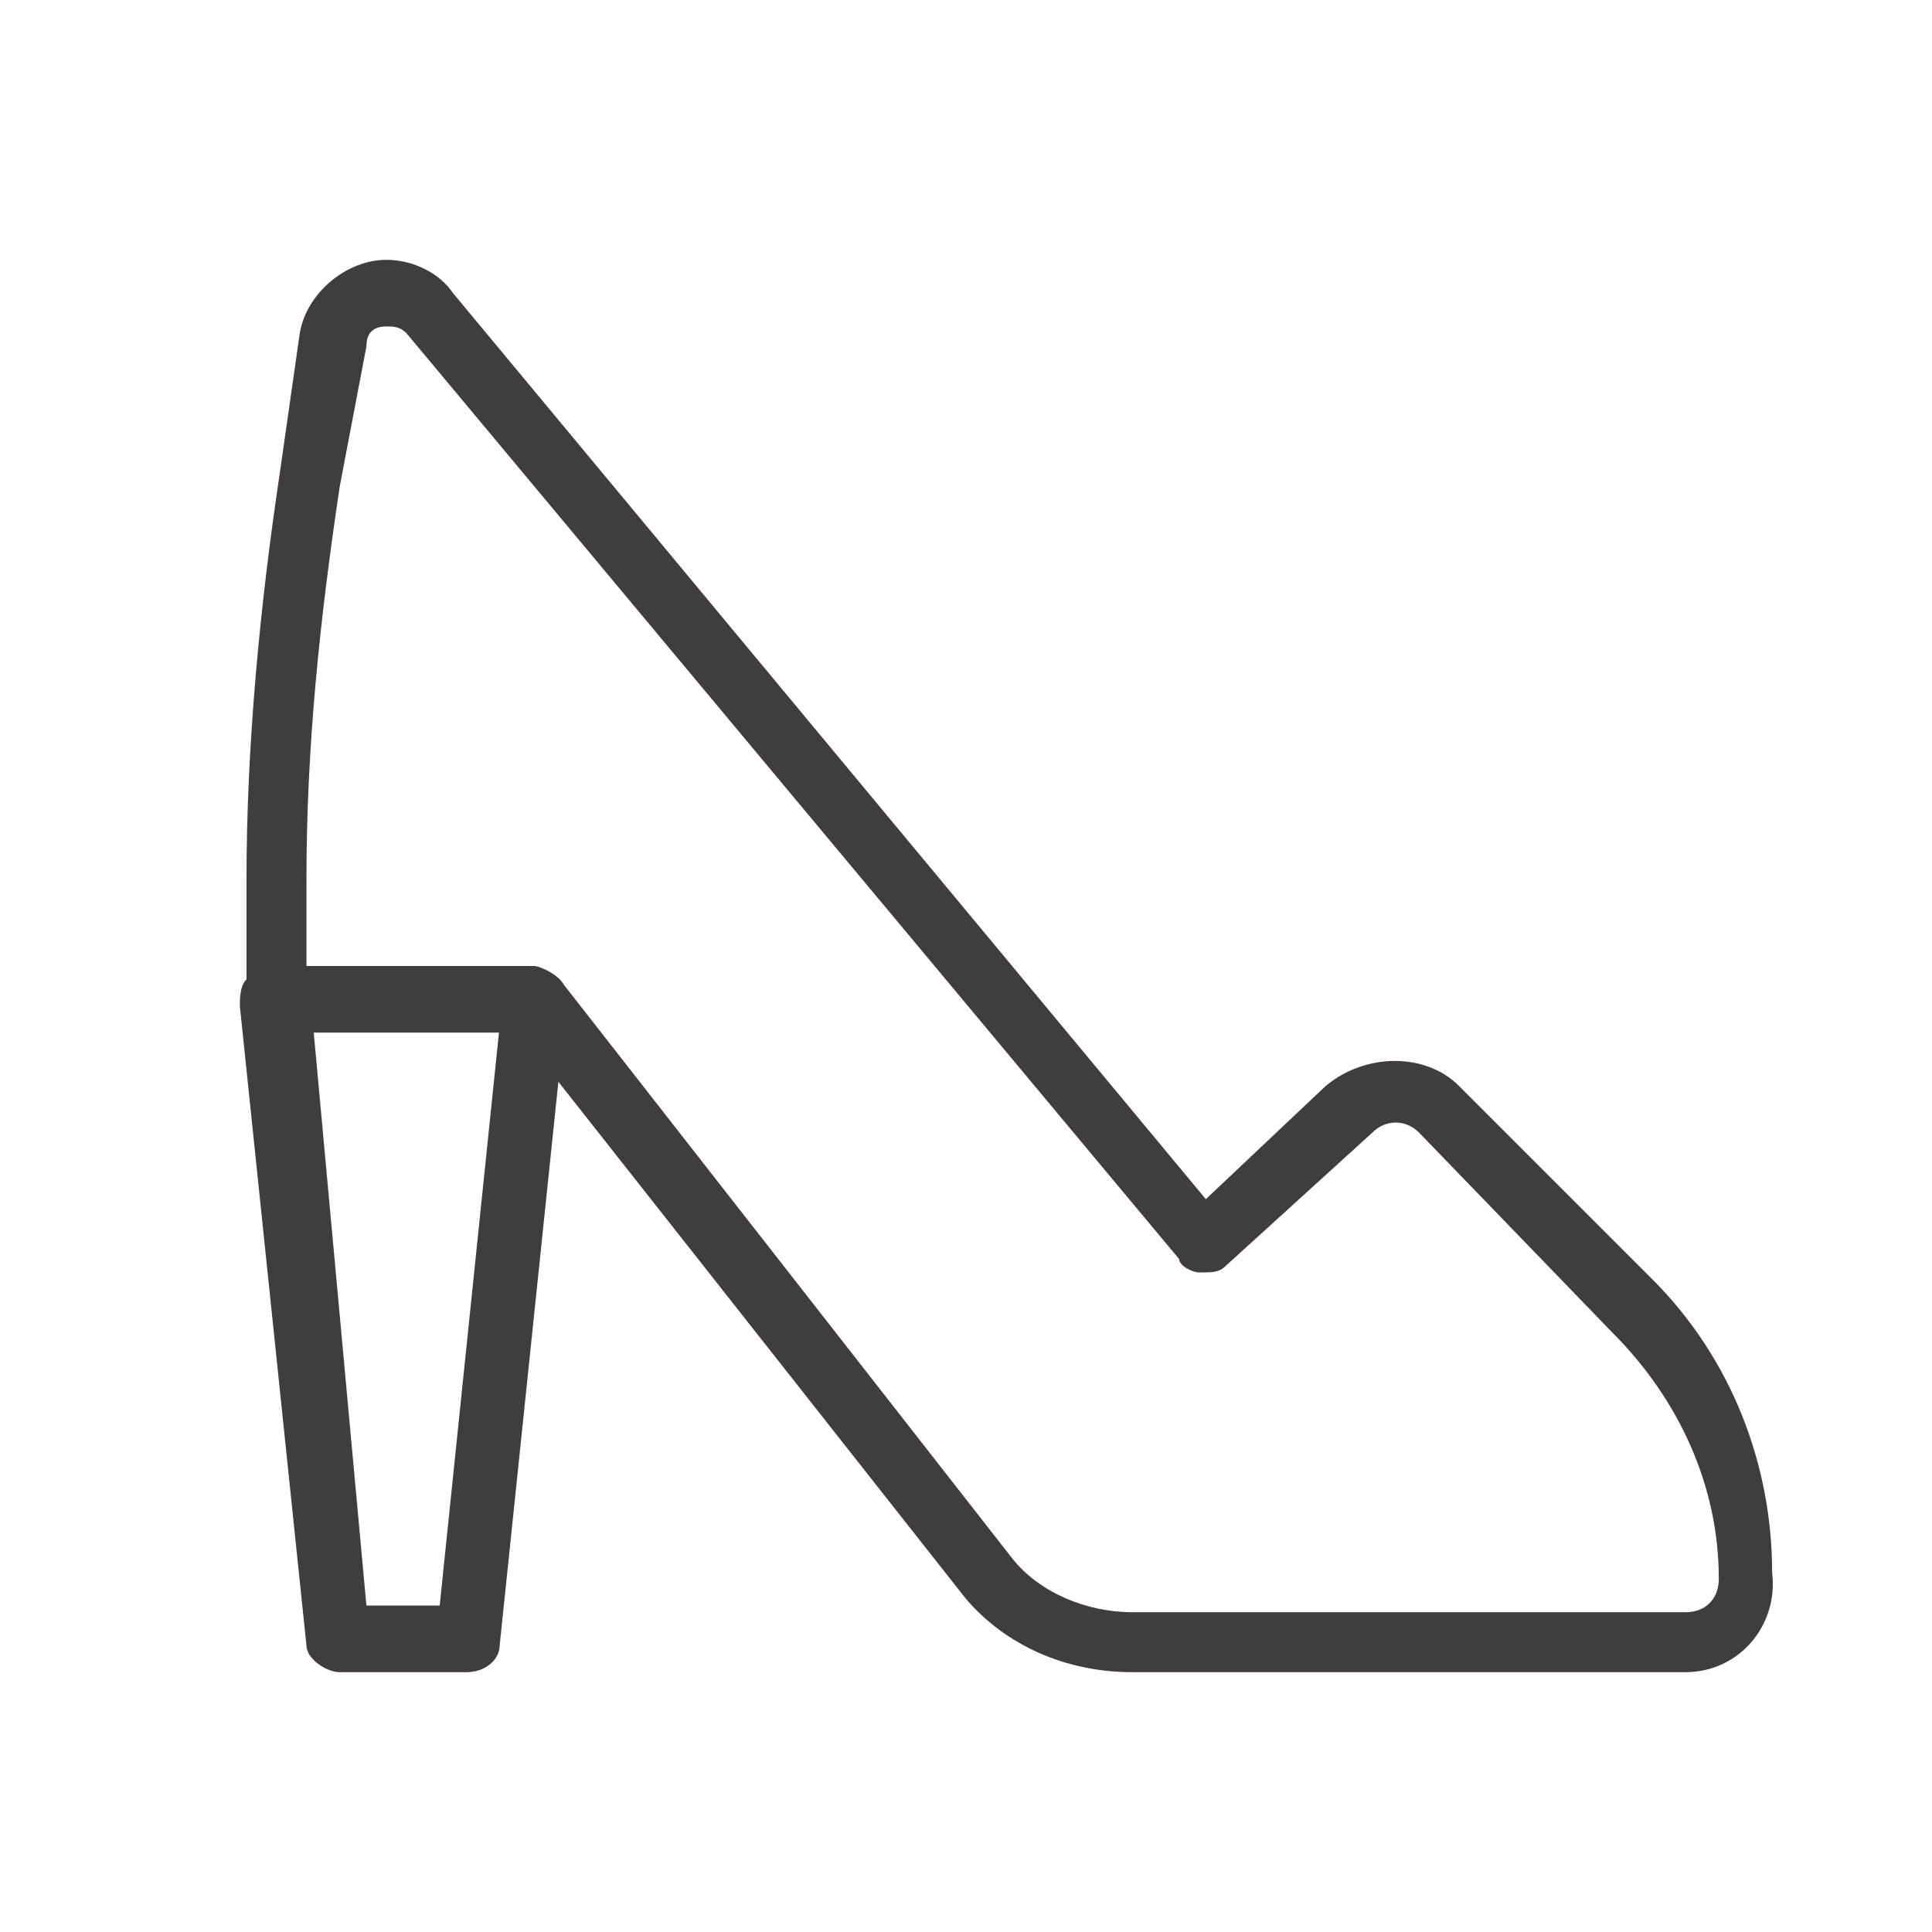
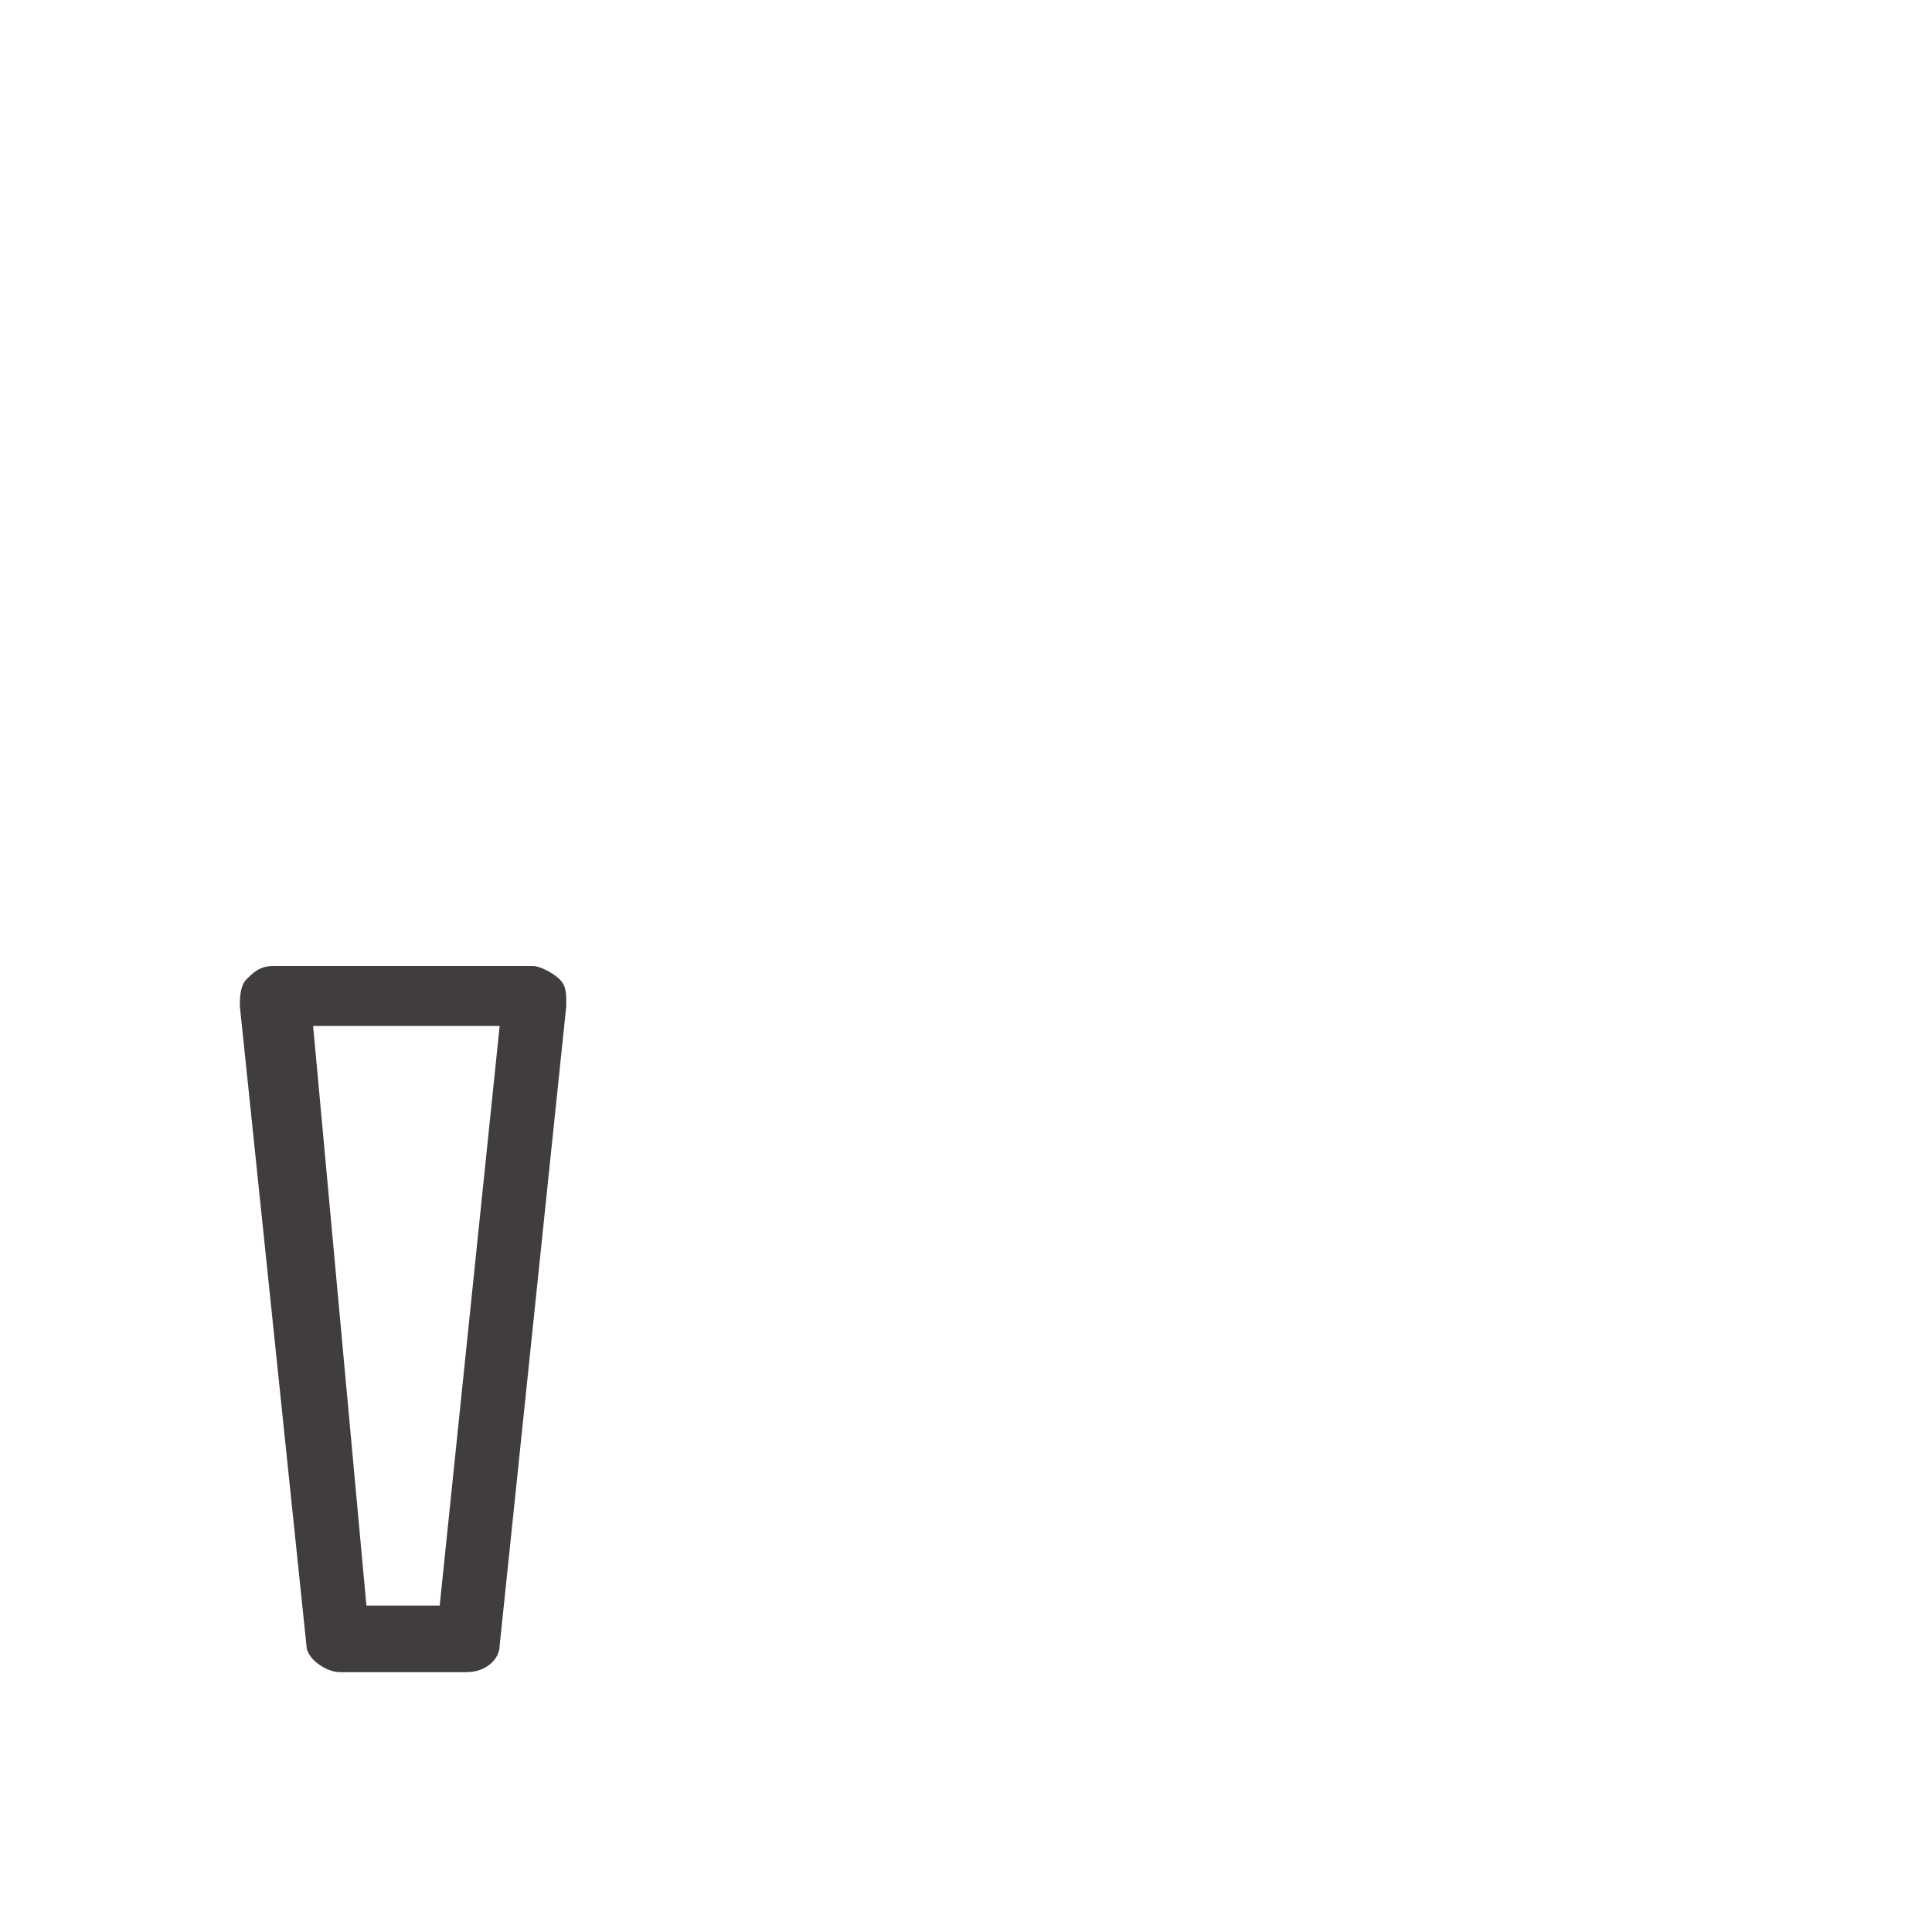
<svg xmlns="http://www.w3.org/2000/svg" version="1.1" id="Layer_1" x="0px" y="0px" viewBox="0 0 29 29" style="enable-background:new 0 0 29 29;" xml:space="preserve">
  <style type="text/css">
	.st0{fill:#403D3C;}
</style>
-   <path class="st0" d="M25.3,25.1H17c-1,0-1.9-0.4-2.5-1.1l-6.7-8.5H4.2c-0.3,0-0.5-0.2-0.5-0.5v-1.8c0-2,0.2-4.1,0.5-6.1L4.5,5  c0.1-0.6,0.7-1.1,1.3-1.1c0.4,0,0.8,0.2,1,0.5L18.1,18l1.8-1.7c0.6-0.5,1.5-0.5,2,0l2.9,2.9c1.2,1.2,1.8,2.8,1.8,4.4  C26.7,24.4,26.1,25.1,25.3,25.1z M4.6,14.5H8c0.1,0,0.3,0.1,0.4,0.2l6.8,8.7c0.4,0.5,1.1,0.8,1.8,0.8h8.3c0.3,0,0.5-0.2,0.5-0.5  c0-1.4-0.6-2.7-1.6-3.7L21.3,17l0,0c-0.2-0.2-0.5-0.2-0.7,0L18.4,19c-0.1,0.1-0.2,0.1-0.4,0.1c-0.1,0-0.3-0.1-0.3-0.2L6.1,5  C6,4.9,5.9,4.9,5.8,4.9C5.6,4.9,5.5,5,5.5,5.2L5.1,7.3c-0.3,2-0.5,3.9-0.5,5.9V14.5z" />
  <path class="st0" d="M7,25.1H5.1c-0.2,0-0.5-0.2-0.5-0.4l-1-9.6c0-0.1,0-0.3,0.1-0.4c0.1-0.1,0.2-0.2,0.4-0.2H8  c0.1,0,0.3,0.1,0.4,0.2c0.1,0.1,0.1,0.2,0.1,0.4l-1,9.6C7.5,24.9,7.3,25.1,7,25.1z M5.5,24.1h1.1l0.9-8.7H4.7L5.5,24.1z" />
</svg>